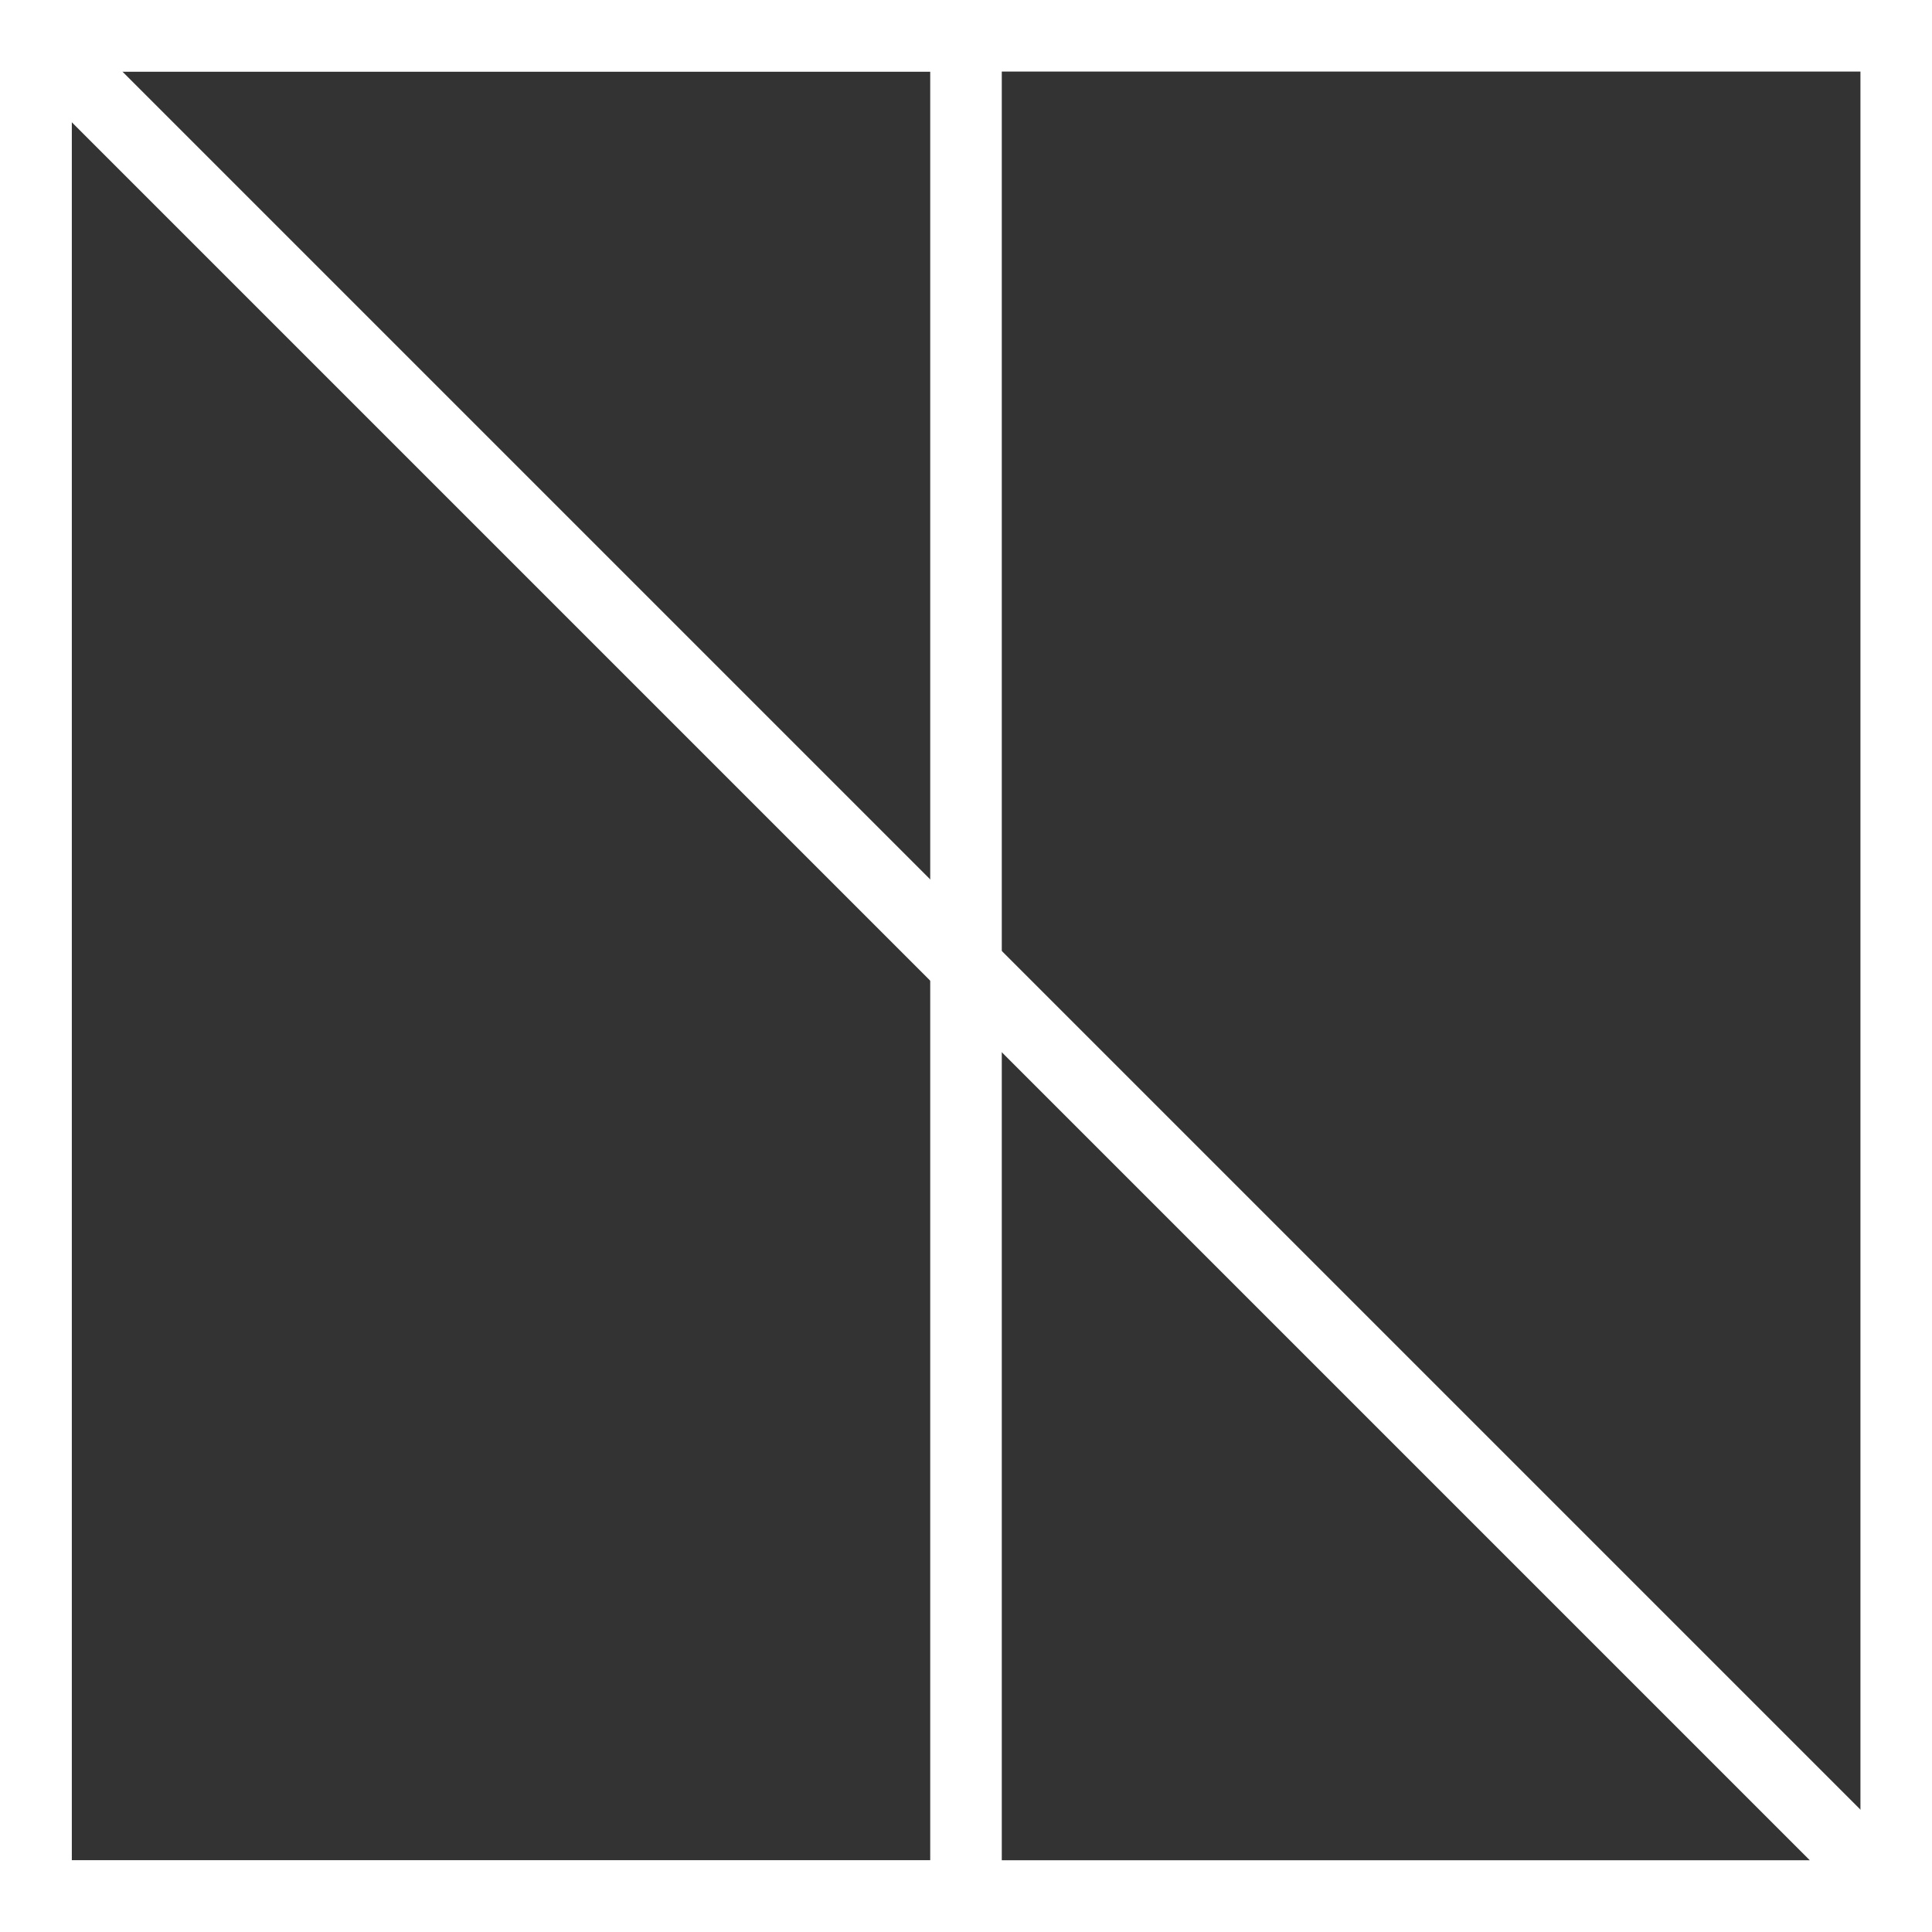
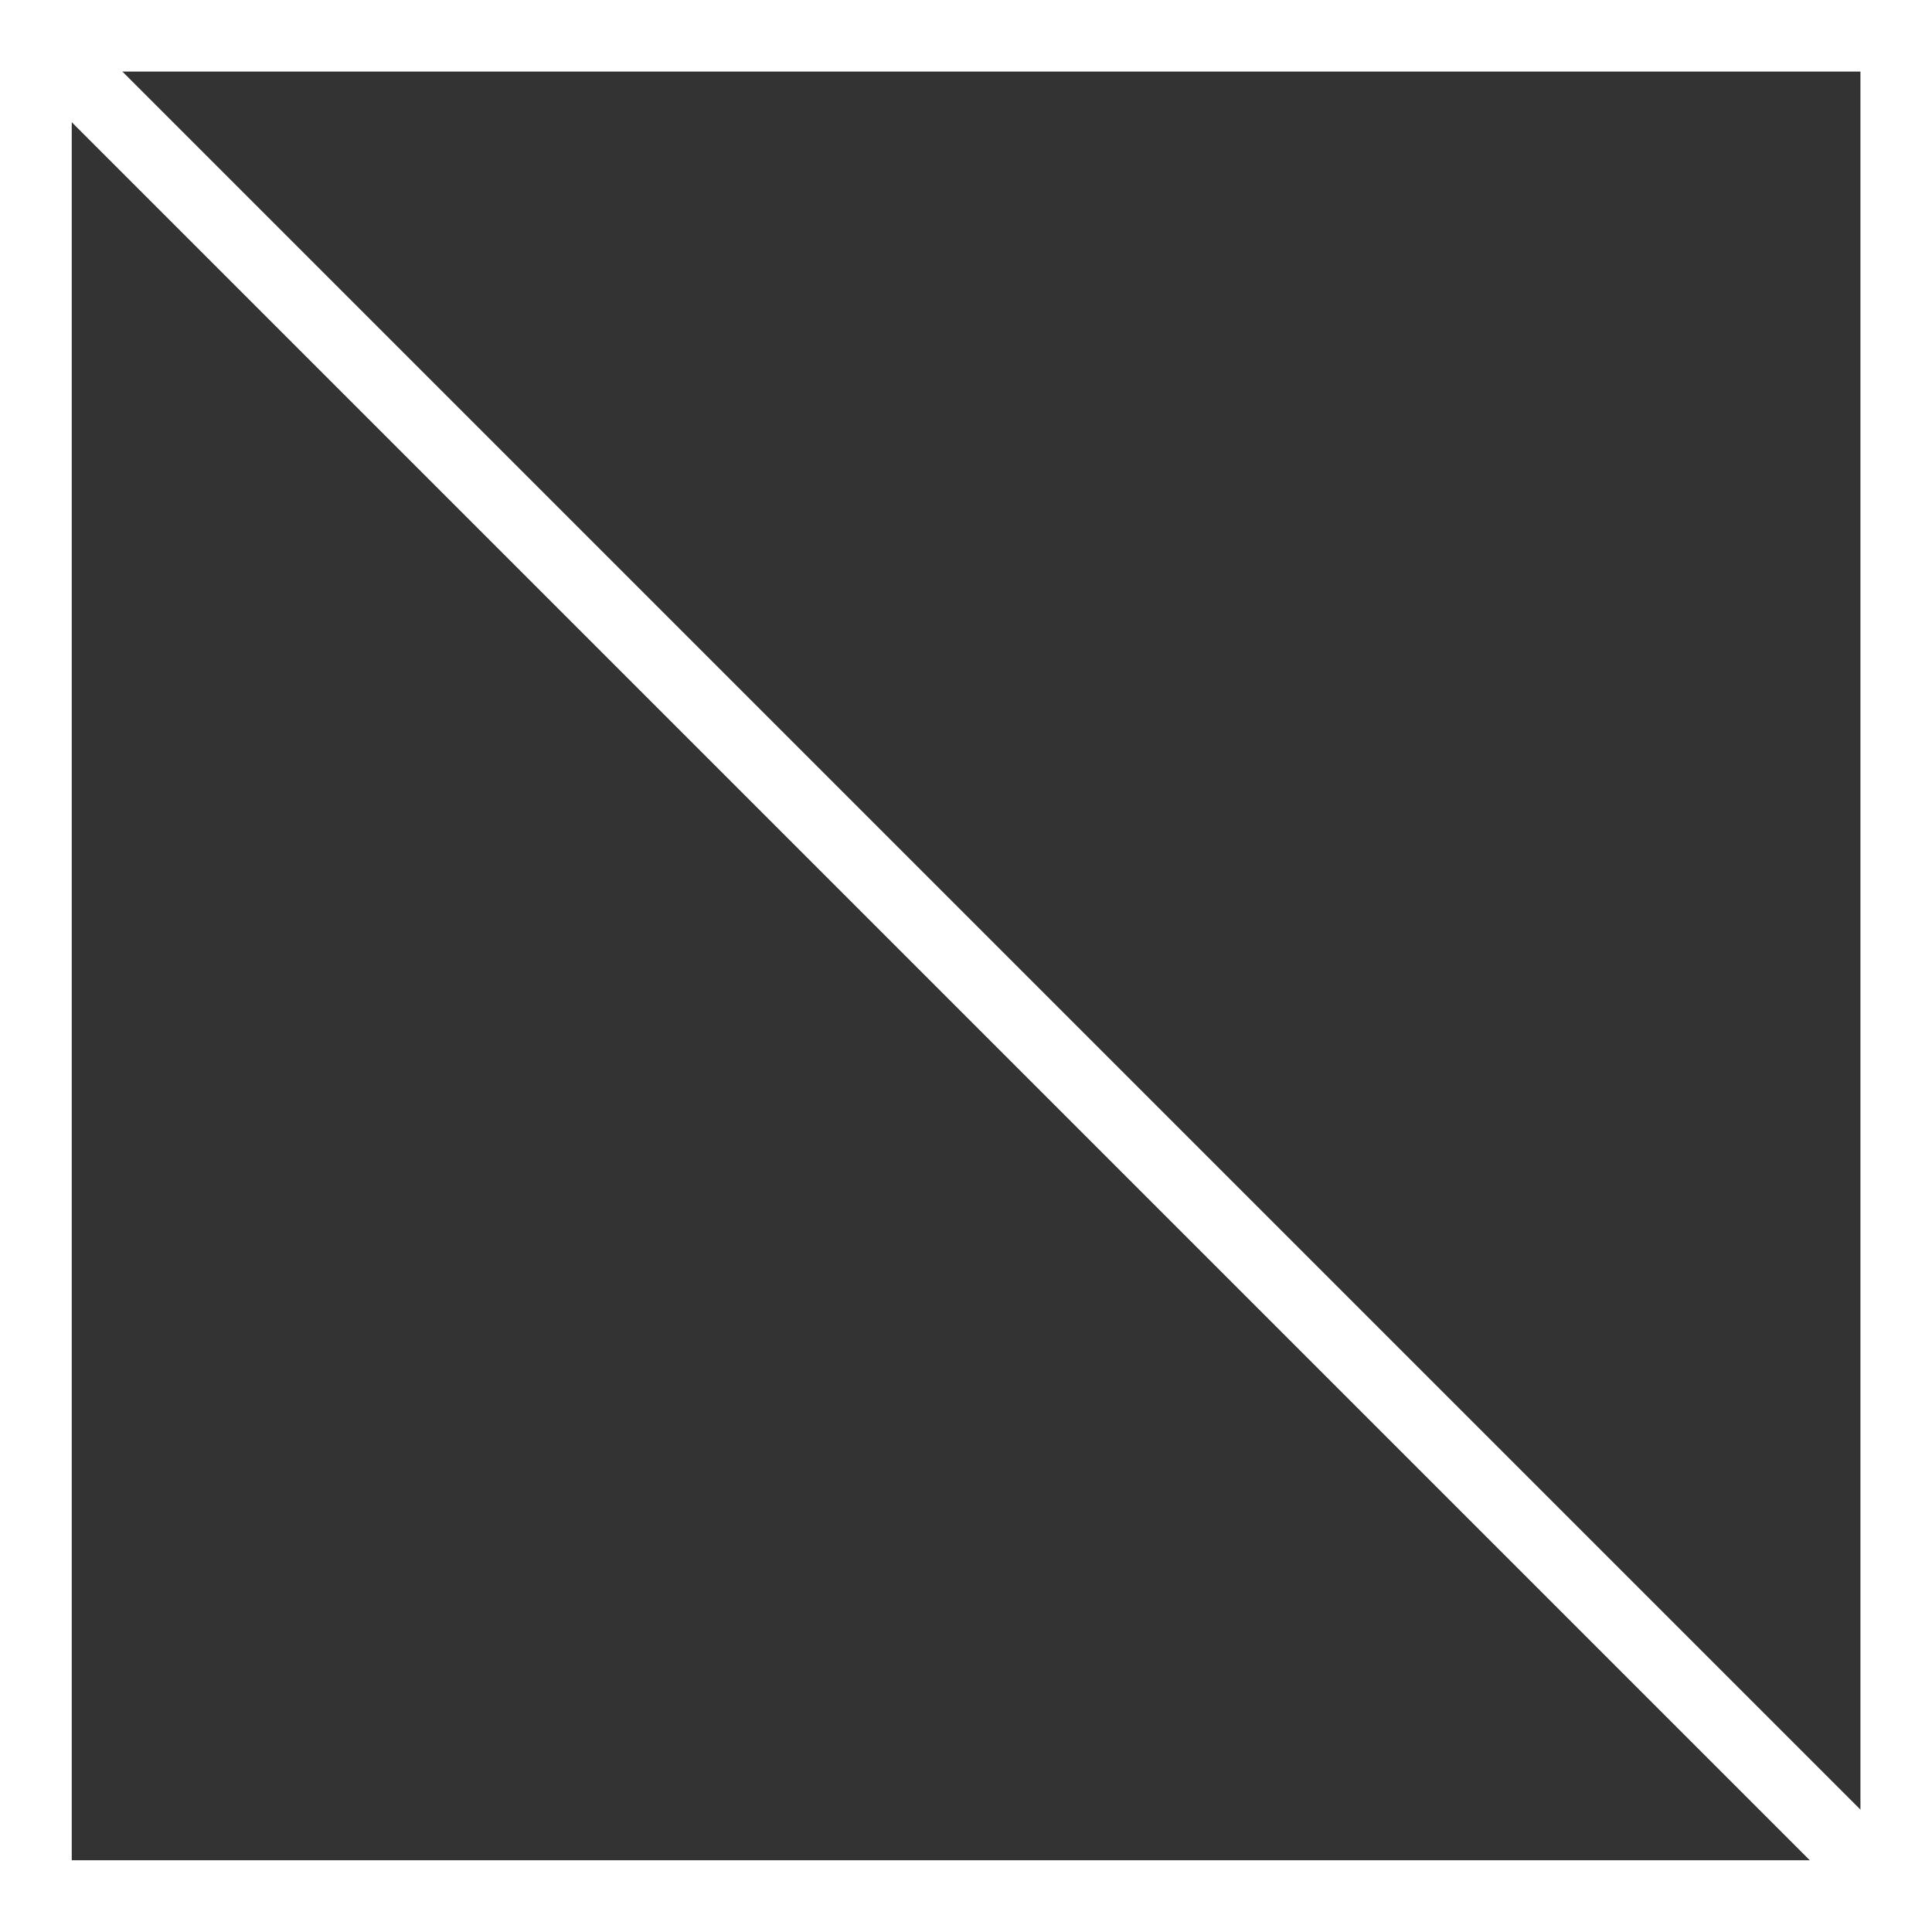
<svg xmlns="http://www.w3.org/2000/svg" fill="none" height="100%" overflow="visible" preserveAspectRatio="none" style="display: block;" viewBox="0 0 54 54" width="100%">
  <rect x="0" y="0" width="54" height="54" fill="#333333" stroke="none" />
  <g id="Group">
    <path d="M54 54H0V0H54V54ZM2 52H52V2H2V52Z" fill="white" id="Vector" />
    <path d="M53 54H1L0 53V1L1.71 0.29L53.71 52.29L53 54ZM2 52H50.59L2 3.41V52Z" fill="white" id="Vector_2" />
-     <path d="M28 54H0V0H28V54ZM2 52H26V2H2V52Z" fill="white" id="Vector_3" />
  </g>
</svg>